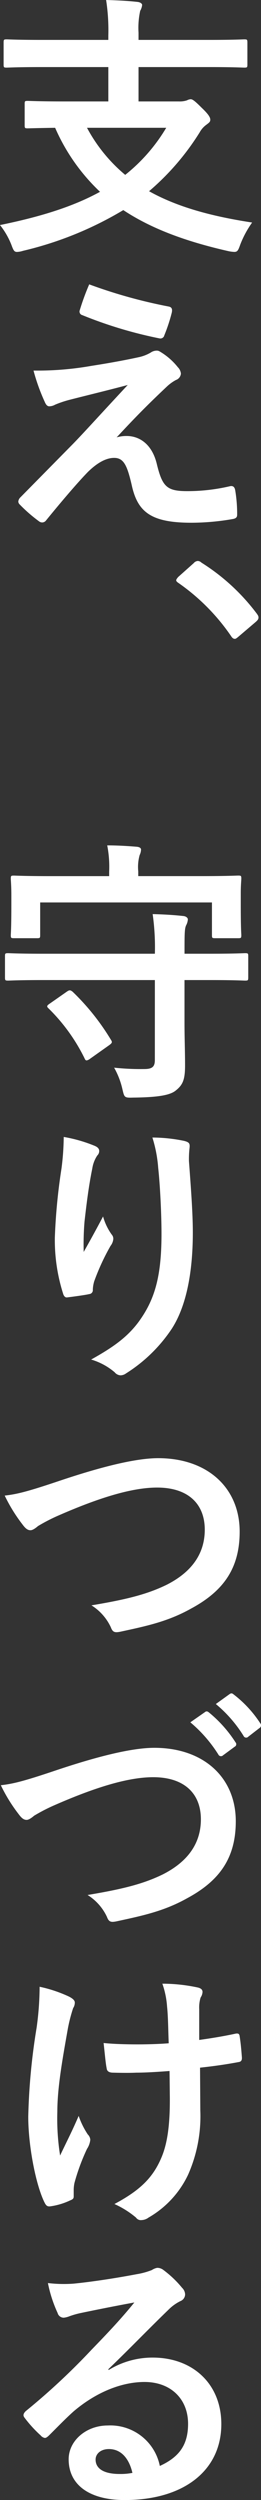
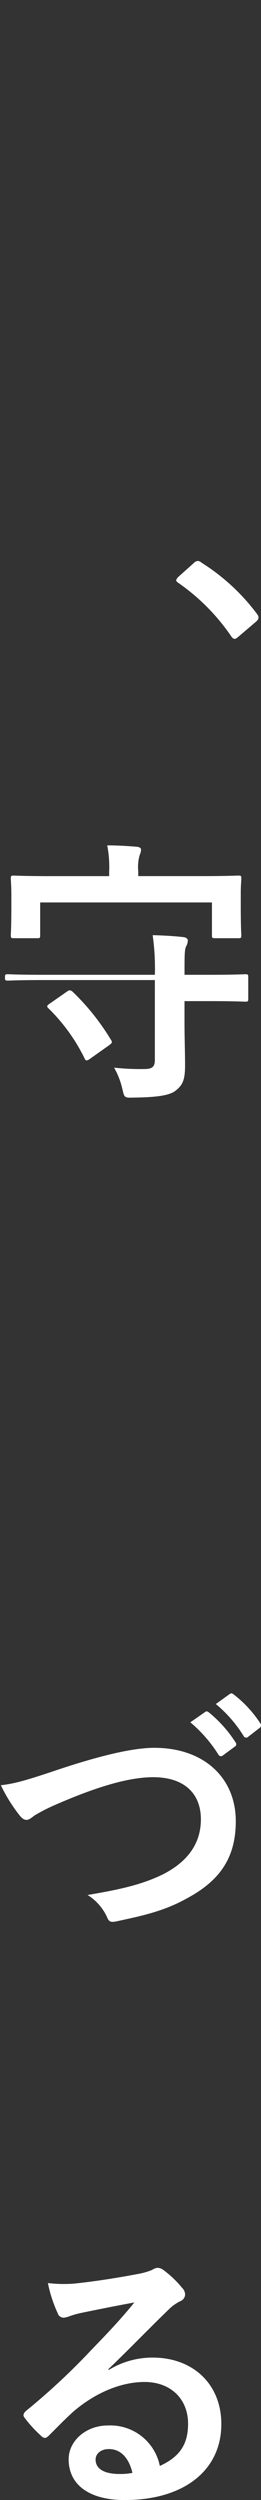
<svg xmlns="http://www.w3.org/2000/svg" width="44.46" height="425.721" viewBox="0 0 44.46 425.721">
  <rect x="0" y="0" width="44.46" height="425.721" fill="#333333" stroke="none" />
  <g id="グループ_40116" data-name="グループ 40116" transform="translate(-0.171 -0.639)">
    <path id="パス_9249" data-name="パス 9249" d="M18.625,404.083l.047.142a14.206,14.206,0,0,1,7.5-2.124c6.891,0,11.7,4.531,11.7,11.327,0,7.882-6.372,12.932-16.471,12.932-5.947,0-9.534-2.549-9.534-6.938,0-3.162,2.973-5.758,6.655-5.758a8.589,8.589,0,0,1,8.873,6.891c3.3-1.511,4.814-3.587,4.814-7.174,0-4.3-3.021-7.127-7.41-7.127-3.917,0-8.259,1.747-12.082,5-1.369,1.227-2.69,2.6-4.106,4.012-.33.33-.566.519-.8.519a1.161,1.161,0,0,1-.708-.425A21.177,21.177,0,0,1,4.324,412.3c-.283-.377-.142-.707.236-1.085a113.6,113.6,0,0,0,11.185-10.43c2.926-3.021,5.144-5.381,7.315-8.071-2.832.519-6.183,1.18-9.109,1.794a14.469,14.469,0,0,0-1.982.566,3.476,3.476,0,0,1-.944.236,1.074,1.074,0,0,1-1.038-.8,22.6,22.6,0,0,1-1.652-5.1,22.762,22.762,0,0,0,4.389.1c2.879-.283,7.032-.9,10.713-1.605a12.523,12.523,0,0,0,2.6-.708,2.446,2.446,0,0,1,.9-.377,1.682,1.682,0,0,1,1.085.377,17.884,17.884,0,0,1,3.162,3.021,1.639,1.639,0,0,1,.519,1.132,1.249,1.249,0,0,1-.8,1.133,7.63,7.63,0,0,0-2.077,1.51C25.374,397.334,22.212,400.638,18.625,404.083Zm4.106,17.652c-.614-2.6-2.029-4.059-4.012-4.059-1.369,0-2.265.8-2.265,1.793,0,1.463,1.274,2.454,4.106,2.454A10.373,10.373,0,0,0,22.731,421.735Z" fill="#fff" />
-     <path id="パス_9250" data-name="パス 9250" d="M29.1,357.594l-.047-4.295c-2.5.189-4.295.283-5.663.283-.991.047-2.218.047-3.965,0-.661,0-1.038-.236-1.086-.755-.189-.944-.283-2.218-.519-4.295,1.746.189,4.106.236,5.852.236,1.321,0,3.54-.047,5.239-.189-.094-2.36-.094-4.483-.283-6.277a14.726,14.726,0,0,0-.8-3.87,28.819,28.819,0,0,1,6.088.661c.519.141.755.377.755.755a1.9,1.9,0,0,1-.33.944,5.766,5.766,0,0,0-.236,1.982v5.239c2.029-.283,4.059-.614,6.041-1.038.566-.142.8-.048.849.424.189,1.18.283,2.313.378,3.54.047.614-.189.8-.614.85-2.265.424-4.342.708-6.513.943L34.293,360a24.624,24.624,0,0,1-2.077,10.949,16.6,16.6,0,0,1-6.749,7.315,2.1,2.1,0,0,1-1.18.425.982.982,0,0,1-.944-.425,15.573,15.573,0,0,0-3.681-2.312c4.436-2.36,6.56-4.531,7.976-7.835C28.677,365.711,29.149,362.5,29.1,357.594ZM12.725,373.546v1.133c0,.33-.142.472-.614.66a11.638,11.638,0,0,1-3.256.991c-.566.1-.8-.047-1.086-.613-1.51-3.021-2.785-9.722-2.785-14.631a107.588,107.588,0,0,1,1.416-15.1,51.016,51.016,0,0,0,.519-7.032,23.174,23.174,0,0,1,4.956,1.652c.755.378,1.038.708,1.038,1.038a1.707,1.707,0,0,1-.283.944,26.818,26.818,0,0,0-.9,3.493c-.9,5.1-1.793,10.005-1.793,14.159a40.15,40.15,0,0,0,.472,7.457c1.18-2.5,2.029-4.106,3.162-6.749a13.708,13.708,0,0,0,1.557,3.162,1.414,1.414,0,0,1,.425.9,3.532,3.532,0,0,1-.566,1.558,35.471,35.471,0,0,0-2.124,5.758A5.756,5.756,0,0,0,12.725,373.546Z" fill="#fff" />
    <path id="パス_9251" data-name="パス 9251" d="M.313,304.638c2.077-.236,3.823-.661,9.156-2.454,7.268-2.454,13.168-3.917,16.99-3.917,8.448,0,13.876,5.1,13.876,12.507,0,6.182-2.69,10.1-8.306,13.12-3.964,2.218-7.646,2.973-11.988,3.917-.944.189-1.321.142-1.652-.755a8.758,8.758,0,0,0-3.3-3.728c6.23-1.039,9.581-1.935,12.79-3.493,4.012-2.029,6.513-5.05,6.513-9.392,0-4.436-2.879-7.174-8.118-7.174-4.248,0-9.864,1.7-17.038,4.862a29.975,29.975,0,0,0-3.257,1.7c-.661.566-1.038.708-1.274.708-.472,0-.85-.284-1.369-.992A27.438,27.438,0,0,1,.313,304.638Zm32.282-10.713,2.5-1.747c.236-.188.425-.141.708.1a21.7,21.7,0,0,1,4.484,5.05.476.476,0,0,1-.142.755l-1.982,1.463a.493.493,0,0,1-.8-.142A23.411,23.411,0,0,0,32.595,293.925Zm4.342-3.115,2.36-1.7c.283-.189.425-.142.708.094a19.715,19.715,0,0,1,4.484,4.861.546.546,0,0,1-.142.85l-1.888,1.463a.484.484,0,0,1-.8-.142A22.321,22.321,0,0,0,36.937,290.81Z" fill="#fff" />
-     <path id="パス_9252" data-name="パス 9252" d="M.973,255.317c2.077-.236,3.823-.661,9.156-2.455,7.268-2.454,13.168-3.917,16.991-3.917,8.448,0,13.876,5.1,13.876,12.507,0,6.183-2.69,10.1-8.306,13.121-3.965,2.218-7.646,2.973-11.988,3.917-.944.189-1.322.141-1.652-.755a8.756,8.756,0,0,0-3.3-3.729c6.23-1.038,9.581-1.935,12.79-3.492,4.012-2.03,6.513-5.05,6.513-9.392,0-4.437-2.879-7.174-8.118-7.174-4.248,0-9.864,1.7-17.038,4.861a29.979,29.979,0,0,0-3.257,1.7c-.661.567-1.038.708-1.274.708-.472,0-.85-.283-1.369-.991A27.438,27.438,0,0,1,.973,255.317Z" fill="#fff" />
-     <path id="パス_9253" data-name="パス 9253" d="M11.026,194.243a24.769,24.769,0,0,1,5.144,1.463c.614.236.9.52.9.944a1.081,1.081,0,0,1-.33.755,5.452,5.452,0,0,0-.85,2.219c-.661,3.209-1.038,6.56-1.321,9.014a47.682,47.682,0,0,0-.142,5.192c1.038-1.841,2.029-3.635,3.3-6.042a9.781,9.781,0,0,0,1.463,3.068,1.085,1.085,0,0,1,.283.755,2.223,2.223,0,0,1-.472,1.18,38.661,38.661,0,0,0-2.785,6.041,5.909,5.909,0,0,0-.236,1.416.662.662,0,0,1-.614.755c-.566.142-2.6.425-3.776.567-.33.047-.566-.283-.661-.614a30.192,30.192,0,0,1-1.416-9.581,99.748,99.748,0,0,1,1.133-11.751A43.677,43.677,0,0,0,11.026,194.243Zm15.1.1a27.2,27.2,0,0,1,5.38.566c.944.236,1.038.472.944,1.274a16.715,16.715,0,0,0-.094,2.171c.33,4.484.661,8.779.661,12.177,0,6.7-1.085,12.507-3.587,16.377a26,26,0,0,1-7.787,7.6,1.637,1.637,0,0,1-.944.331,1.37,1.37,0,0,1-.991-.519,10.935,10.935,0,0,0-4.012-2.171c3.823-2.124,6.135-3.823,8.023-6.325,2.737-3.728,3.964-7.6,3.964-15.055,0-3.351-.236-8.259-.566-11.28A22.608,22.608,0,0,0,26.129,194.338Z" fill="#fff" />
-     <path id="パス_9254" data-name="パス 9254" d="M26.553,167.529H7.534c-4.248,0-5.711.094-5.994.094-.472,0-.519-.047-.519-.566V163.47c0-.472.047-.519.519-.519.283,0,1.746.094,5.994.094h19.02a40.089,40.089,0,0,0-.378-6.749c1.794.047,3.54.142,5.239.33.472.048.755.331.755.567a2.408,2.408,0,0,1-.283.991c-.283.566-.283,1.51-.283,4.767v.094h4.389c4.2,0,5.664-.094,5.947-.094.472,0,.519.047.519.519v3.587c0,.519-.047.566-.519.566-.283,0-1.746-.094-5.947-.094H31.6V174.8c0,2.643.094,4.861.094,7.268s-.378,3.3-1.557,4.248c-.944.8-2.926,1.179-7.268,1.227-1.51.047-1.51,0-1.841-1.416a13.587,13.587,0,0,0-1.416-3.681,41.854,41.854,0,0,0,5.144.235c1.321,0,1.793-.377,1.793-1.51Zm-2.832-17.7H34.482c4.389,0,5.994-.094,6.277-.094.472,0,.519.047.519.519,0,.283-.094,1.133-.094,2.454v1.982c0,4.2.094,4.862.094,5.192,0,.472-.047.519-.519.519H36.795c-.472,0-.519-.047-.519-.519v-5.569H7.014v5.569c0,.472-.047.519-.519.519H2.531c-.472,0-.519-.047-.519-.519,0-.33.094-.991.094-5.192v-1.6c0-1.7-.094-2.5-.094-2.832,0-.472.047-.519.519-.519.283,0,1.888.094,6.277.094h9.958v-.755a19,19,0,0,0-.33-4.484c1.7,0,3.4.1,5.05.236.472.048.708.236.708.472a2.318,2.318,0,0,1-.236.944,7.525,7.525,0,0,0-.236,2.785ZM8.713,171.493l2.832-1.982c.472-.331.613-.283.991,0a39.9,39.9,0,0,1,6.513,8.165c.283.424.236.566-.283.944l-3.257,2.312a1.454,1.454,0,0,1-.566.283c-.189,0-.283-.141-.378-.377a31.046,31.046,0,0,0-6.088-8.448C8.053,172.012,8.147,171.871,8.713,171.493Z" fill="#fff" />
+     <path id="パス_9254" data-name="パス 9254" d="M26.553,167.529H7.534c-4.248,0-5.711.094-5.994.094-.472,0-.519-.047-.519-.566c0-.472.047-.519.519-.519.283,0,1.746.094,5.994.094h19.02a40.089,40.089,0,0,0-.378-6.749c1.794.047,3.54.142,5.239.33.472.048.755.331.755.567a2.408,2.408,0,0,1-.283.991c-.283.566-.283,1.51-.283,4.767v.094h4.389c4.2,0,5.664-.094,5.947-.094.472,0,.519.047.519.519v3.587c0,.519-.047.566-.519.566-.283,0-1.746-.094-5.947-.094H31.6V174.8c0,2.643.094,4.861.094,7.268s-.378,3.3-1.557,4.248c-.944.8-2.926,1.179-7.268,1.227-1.51.047-1.51,0-1.841-1.416a13.587,13.587,0,0,0-1.416-3.681,41.854,41.854,0,0,0,5.144.235c1.321,0,1.793-.377,1.793-1.51Zm-2.832-17.7H34.482c4.389,0,5.994-.094,6.277-.094.472,0,.519.047.519.519,0,.283-.094,1.133-.094,2.454v1.982c0,4.2.094,4.862.094,5.192,0,.472-.047.519-.519.519H36.795c-.472,0-.519-.047-.519-.519v-5.569H7.014v5.569c0,.472-.047.519-.519.519H2.531c-.472,0-.519-.047-.519-.519,0-.33.094-.991.094-5.192v-1.6c0-1.7-.094-2.5-.094-2.832,0-.472.047-.519.519-.519.283,0,1.888.094,6.277.094h9.958v-.755a19,19,0,0,0-.33-4.484c1.7,0,3.4.1,5.05.236.472.048.708.236.708.472a2.318,2.318,0,0,1-.236.944,7.525,7.525,0,0,0-.236,2.785ZM8.713,171.493l2.832-1.982c.472-.331.613-.283.991,0a39.9,39.9,0,0,1,6.513,8.165c.283.424.236.566-.283.944l-3.257,2.312a1.454,1.454,0,0,1-.566.283c-.189,0-.283-.141-.378-.377a31.046,31.046,0,0,0-6.088-8.448C8.053,172.012,8.147,171.871,8.713,171.493Z" fill="#fff" />
    <path id="パス_9255" data-name="パス 9255" d="M30.518,98.9l2.643-2.36a1.008,1.008,0,0,1,.708-.378.953.953,0,0,1,.613.283,35.142,35.142,0,0,1,9.392,8.637c.283.377.33.519.33.708,0,.236-.094.424-.472.755L40.854,109c-.33.283-.519.425-.661.425-.236,0-.425-.1-.661-.472a35.234,35.234,0,0,0-8.92-9.015c-.283-.189-.425-.33-.425-.472S30.282,99.187,30.518,98.9Z" fill="#fff" />
-     <path id="パス_9256" data-name="パス 9256" d="M15.368,49.063a85.966,85.966,0,0,0,13.545,3.776c.472.094.661.378.519,1.038a28.623,28.623,0,0,1-1.274,3.87.678.678,0,0,1-.8.519A72.717,72.717,0,0,1,14.188,54.3a.627.627,0,0,1-.425-.849A41.716,41.716,0,0,1,15.368,49.063ZM5.881,63.741a52.521,52.521,0,0,0,9.864-.8c3.634-.566,6.277-1.085,8.212-1.51a6.863,6.863,0,0,0,1.888-.755,1.8,1.8,0,0,1,1.038-.33c.283,0,.425.094.8.33a11.1,11.1,0,0,1,2.785,2.5,1.769,1.769,0,0,1,.519,1.086,1.271,1.271,0,0,1-.849,1.086,7.263,7.263,0,0,0-1.51,1.086c-3.493,3.3-5.428,5.286-8.59,8.684a5.855,5.855,0,0,1,1.7-.236c2.218,0,4.342,1.416,5.144,4.767.944,3.87,1.7,4.625,5.191,4.625a31.765,31.765,0,0,0,7.315-.85c.519-.094.755.189.85.708a24.623,24.623,0,0,1,.33,4.153c0,.472-.236.661-.849.755a41.232,41.232,0,0,1-6.938.614c-6.938,0-9.2-1.841-10.194-6.513-.755-3.209-1.322-4.531-2.973-4.531-1.227,0-2.69.661-4.436,2.36-2.124,2.171-5.569,6.324-7.174,8.306a.826.826,0,0,1-.661.33.879.879,0,0,1-.519-.189,25.8,25.8,0,0,1-3.3-2.879.751.751,0,0,1-.236-.472,1.156,1.156,0,0,1,.378-.755l8.92-9.062c1.841-1.888,4.295-4.625,9.345-10.053-3.54.944-6.7,1.7-9.817,2.5a18.248,18.248,0,0,0-2.549.85,2.123,2.123,0,0,1-.991.283c-.33,0-.566-.236-.8-.8A33.367,33.367,0,0,1,5.881,63.741Z" fill="#fff" />
-     <path id="パス_9257" data-name="パス 9257" d="M18.625,12.06H7.3c-4.248,0-5.711.094-5.994.094-.472,0-.519-.047-.519-.519V7.907c0-.519.047-.566.519-.566.283,0,1.746.094,5.994.094H18.625V6.68A33.663,33.663,0,0,0,18.247.639c1.7.047,3.729.142,5.38.33.425.047.755.283.755.519a2.465,2.465,0,0,1-.33.991,13.585,13.585,0,0,0-.283,3.728V7.435H35.8c4.248,0,5.711-.094,5.994-.094.472,0,.519.047.519.566v3.728c0,.472-.047.519-.519.519-.283,0-1.746-.094-5.994-.094H23.769v5.852h6.891a3.815,3.815,0,0,0,1.369-.189,1.538,1.538,0,0,1,.614-.189c.33,0,.708.283,1.888,1.463,1.086,1.038,1.463,1.6,1.463,2.029,0,.378-.236.519-.661.85A3.854,3.854,0,0,0,34.2,23.151,43.037,43.037,0,0,1,25.562,33.2c4.72,2.643,10.477,4.248,17.557,5.333a16.868,16.868,0,0,0-2.029,3.776c-.33.944-.472,1.227-.991,1.227A5.765,5.765,0,0,1,39.06,43.4c-7.268-1.652-13.12-3.823-17.887-6.985A59.8,59.8,0,0,1,4.088,43.351a3.715,3.715,0,0,1-1.038.189c-.472,0-.614-.33-.944-1.227A13.061,13.061,0,0,0,.171,38.962C7.109,37.546,12.678,35.8,17.209,33.3A33.237,33.237,0,0,1,9.563,22.4c-3.209.047-4.436.094-4.672.094-.472,0-.519-.047-.519-.519V18.337c0-.472.047-.519.519-.519.283,0,1.841.094,6.419.094h7.315ZM28.488,22.4H14.99A26.99,26.99,0,0,0,21.5,30.419,29.542,29.542,0,0,0,28.488,22.4Z" fill="#fff" />
  </g>
</svg>